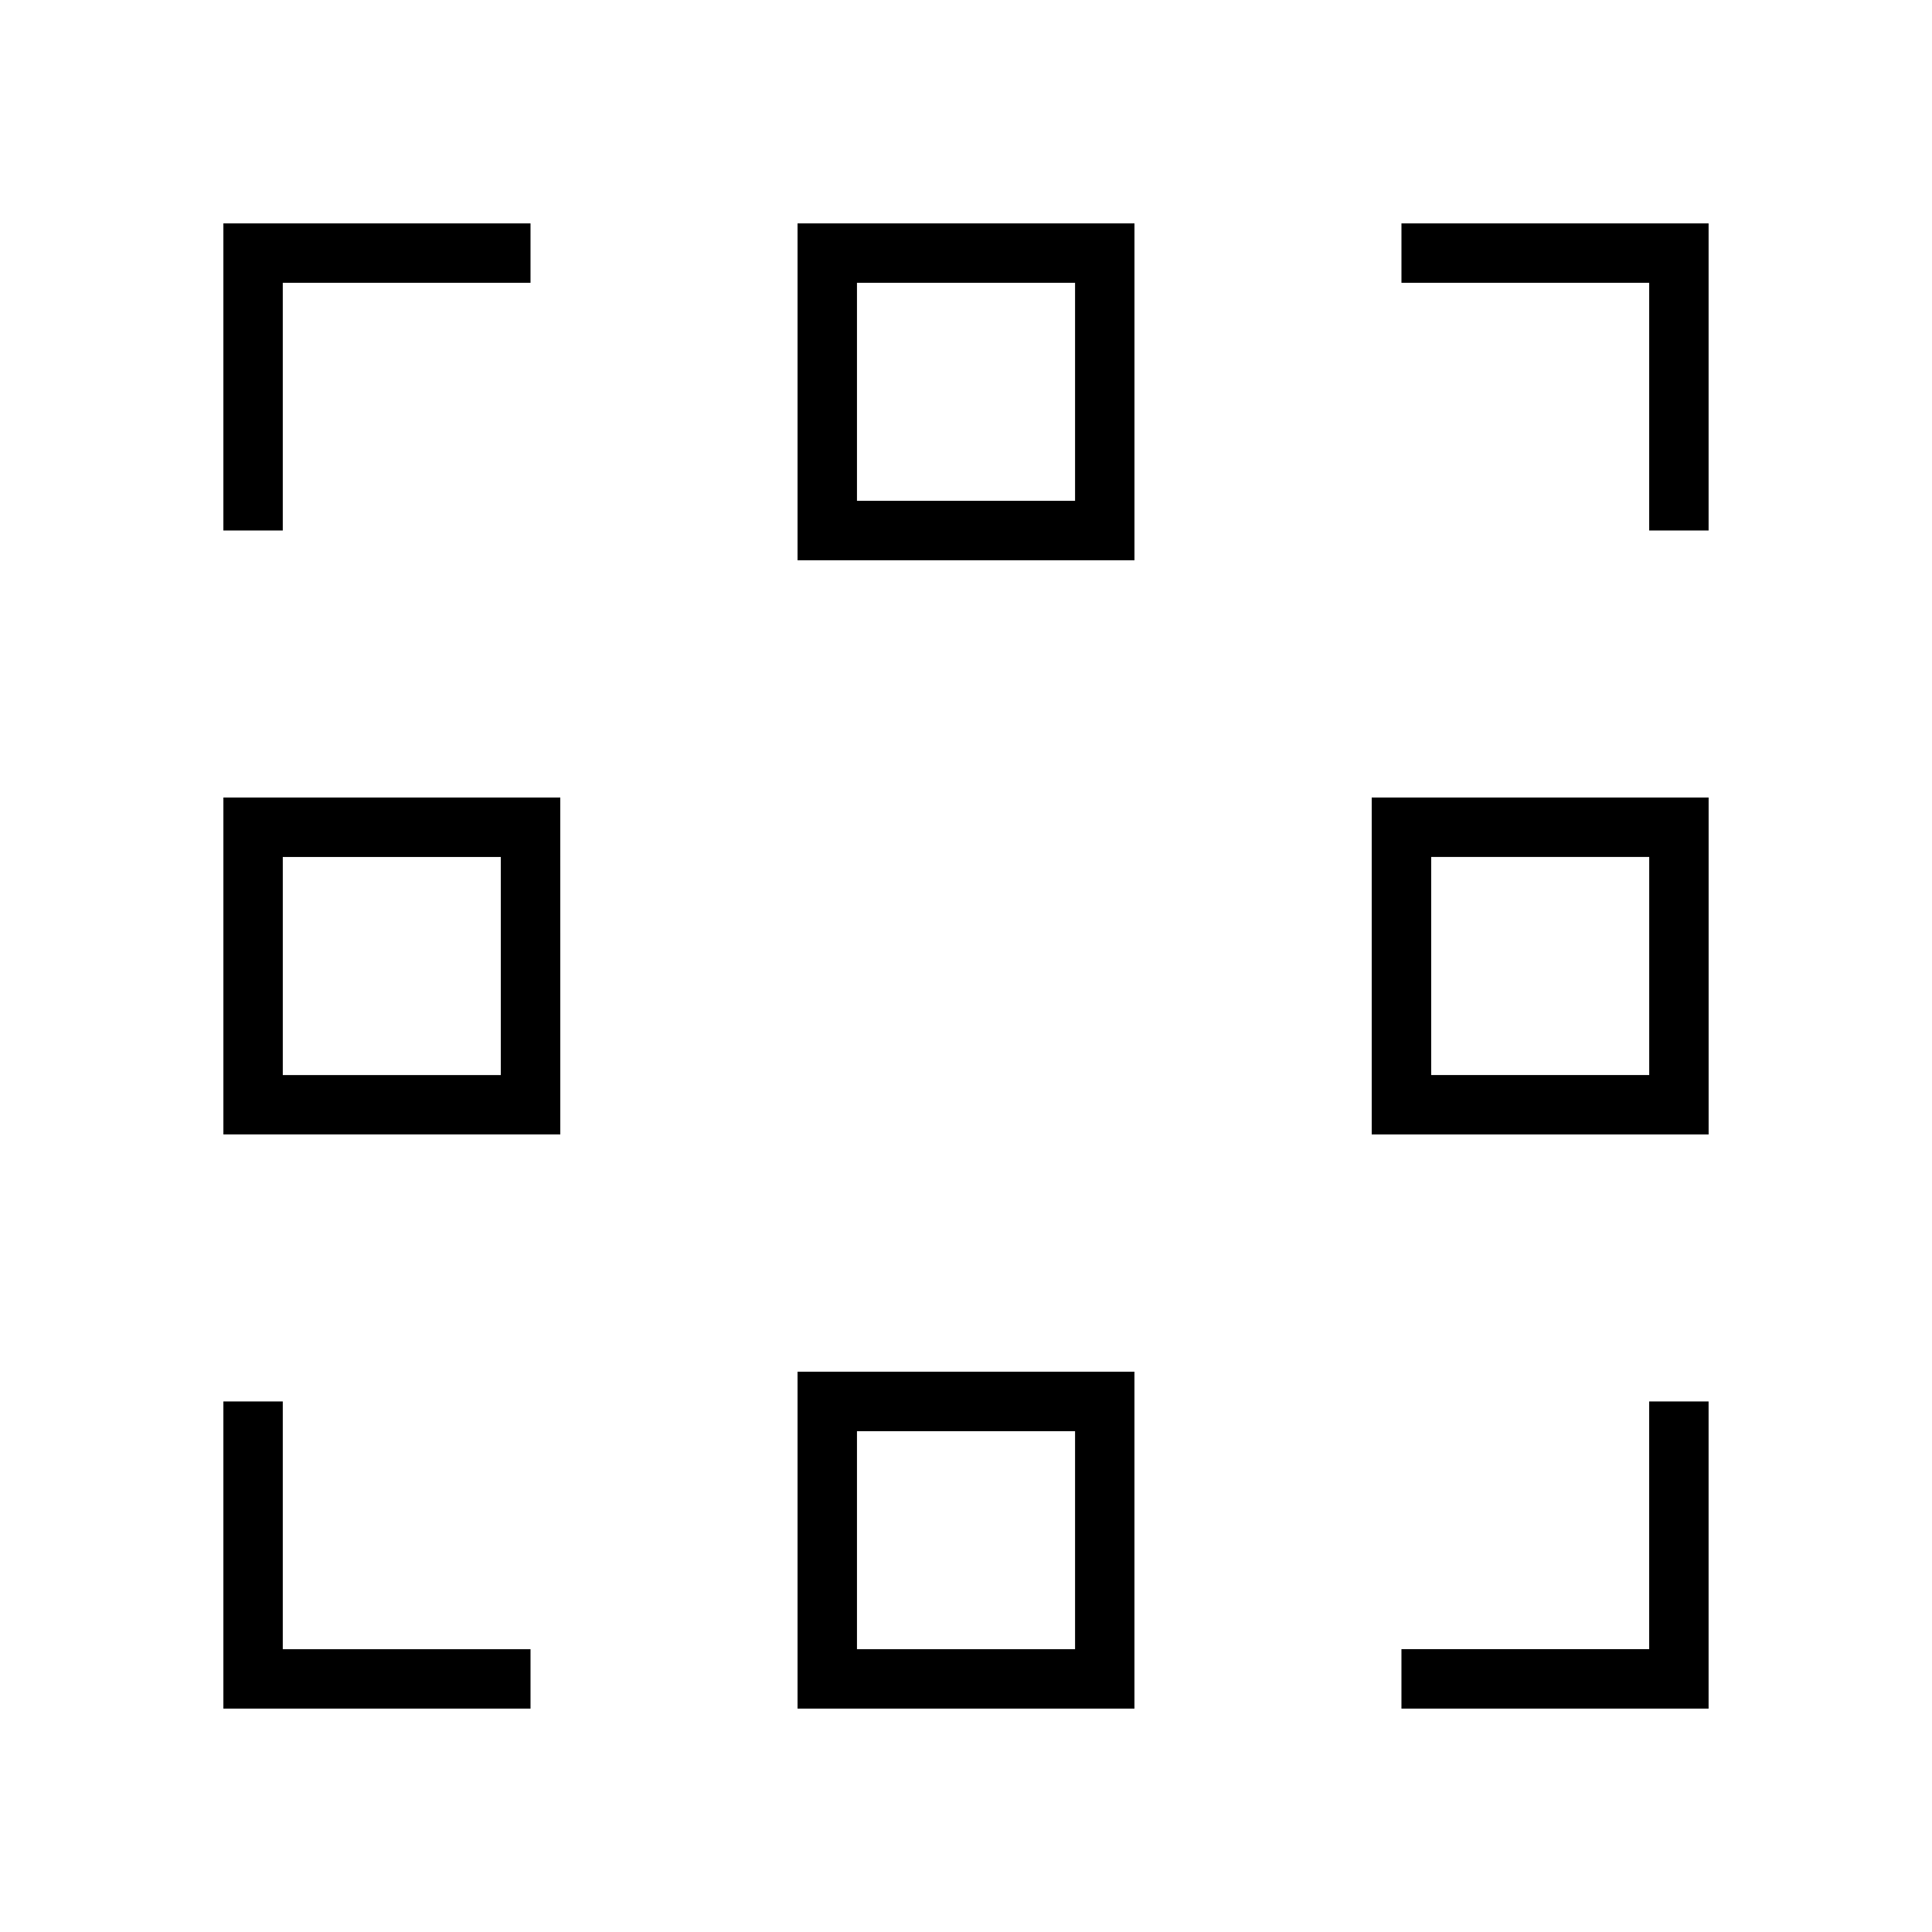
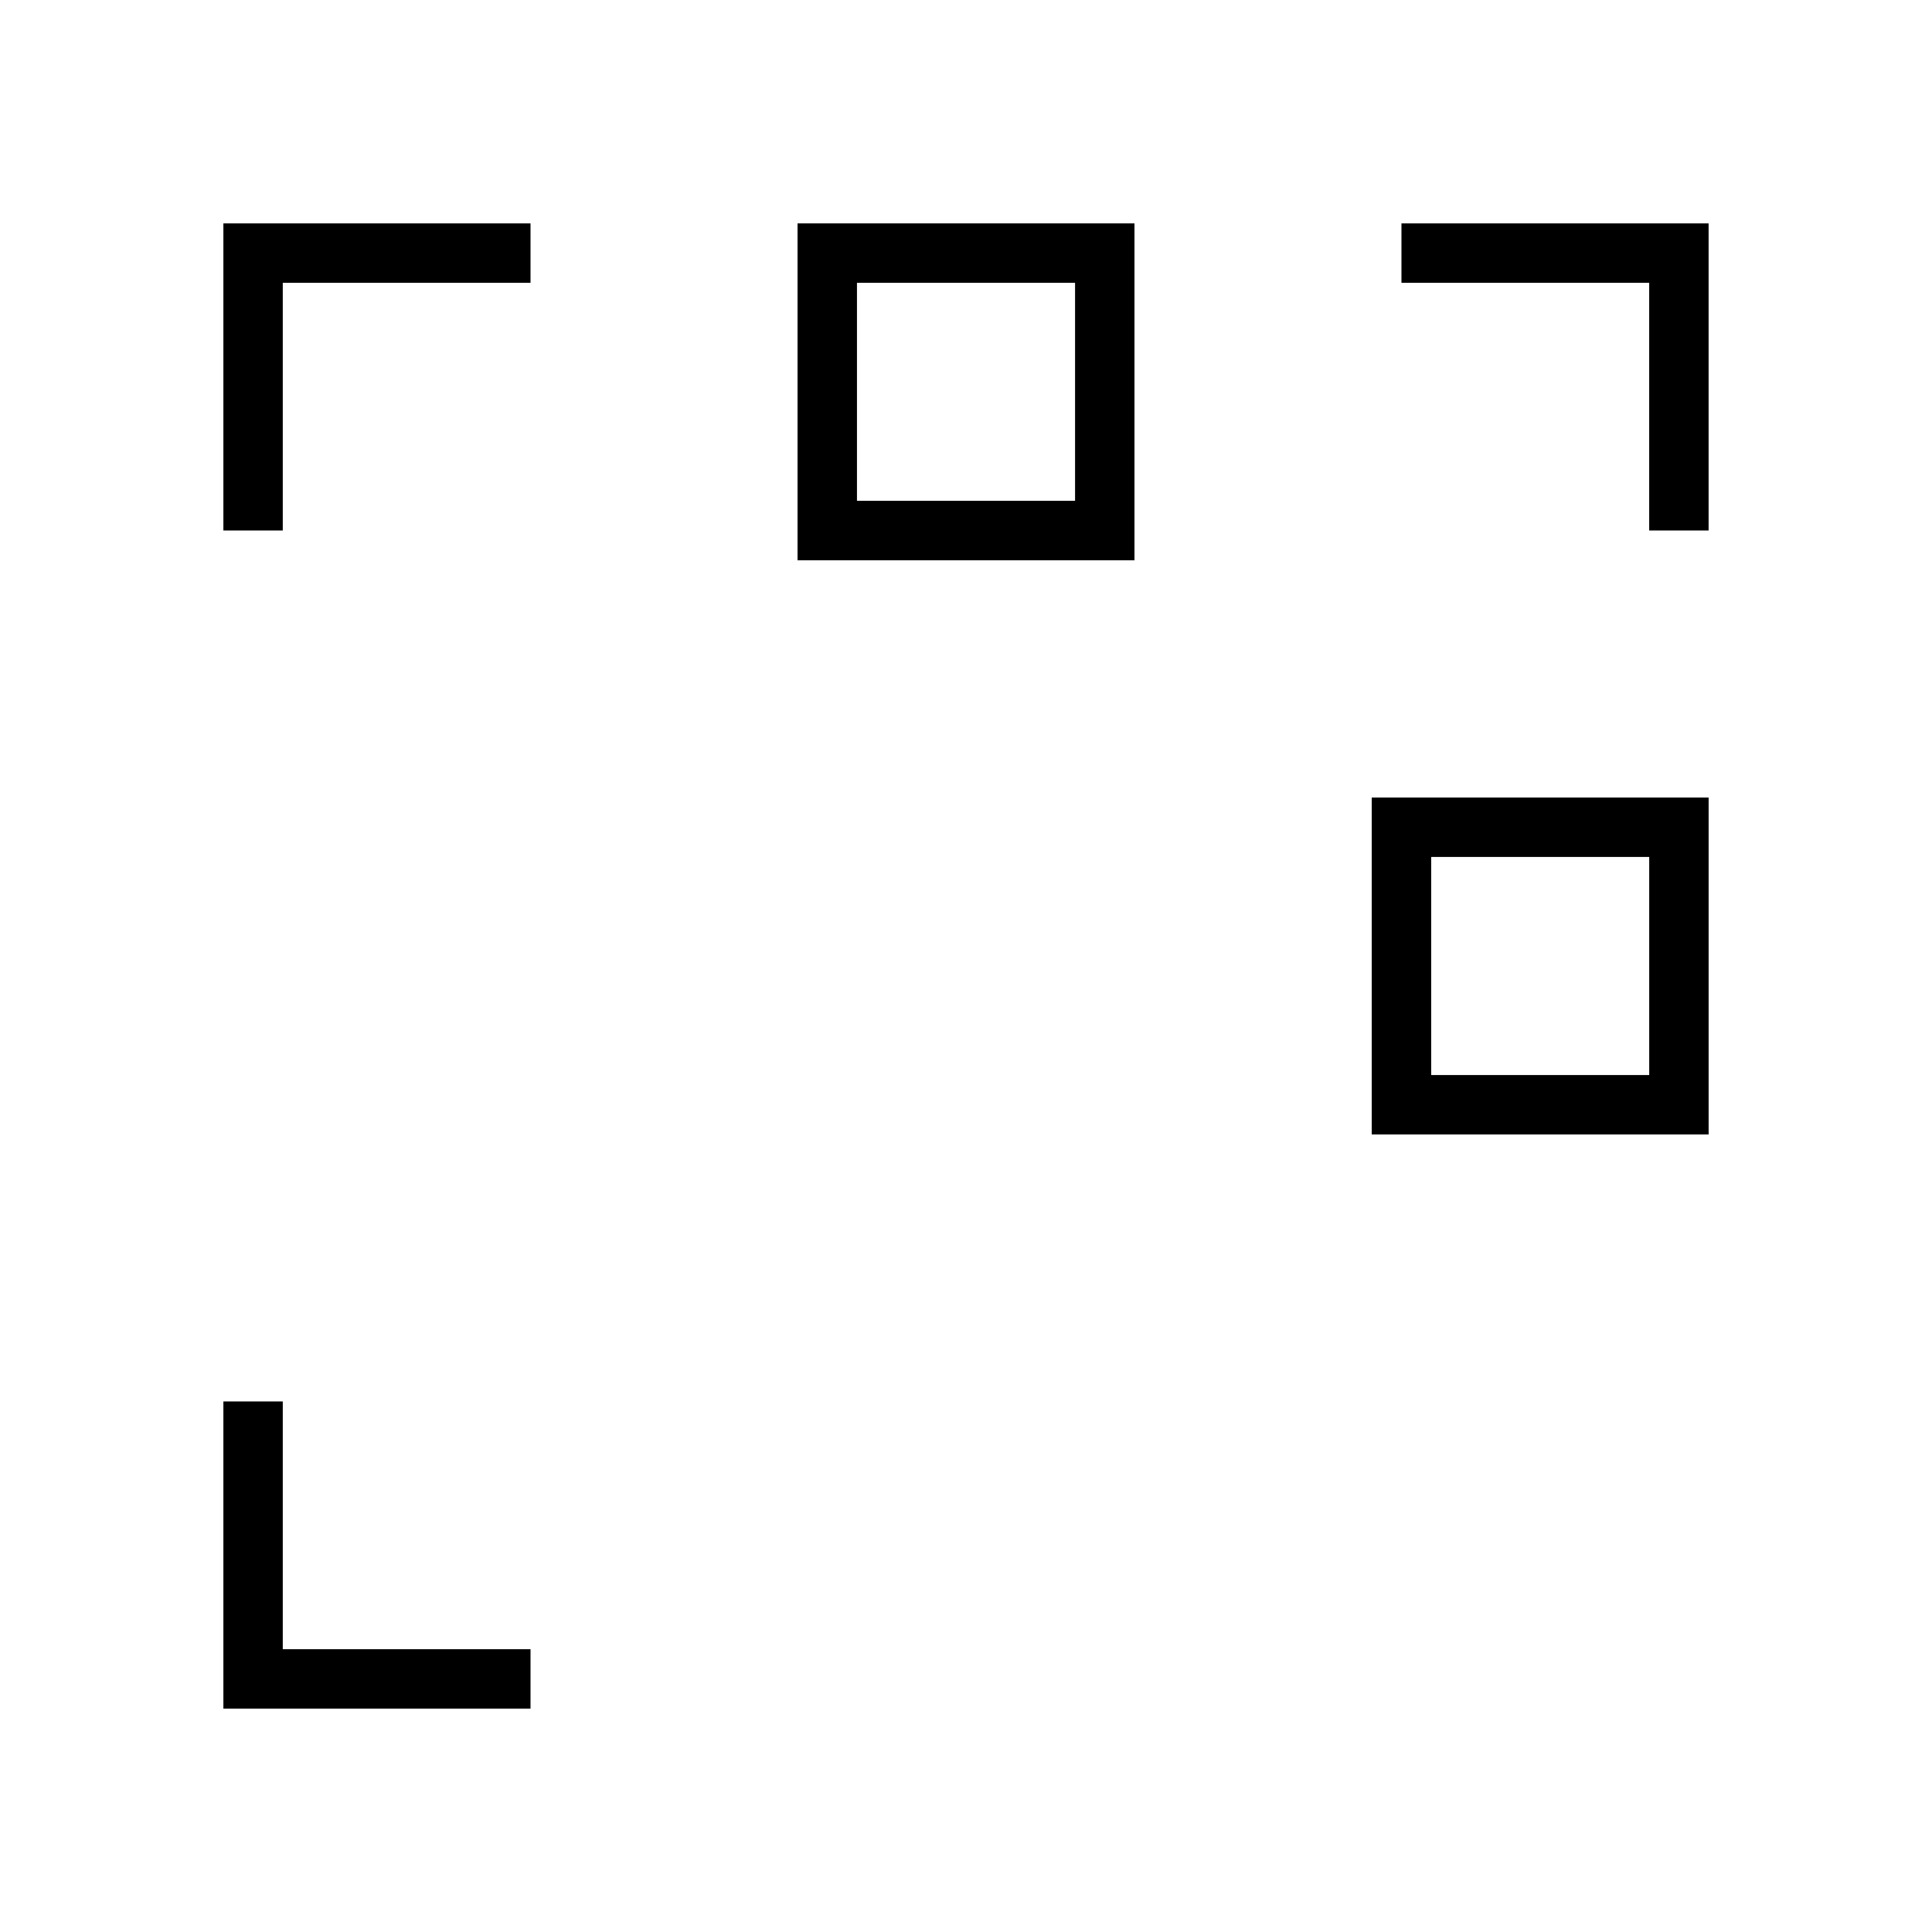
<svg xmlns="http://www.w3.org/2000/svg" fill="#000000" width="800px" height="800px" version="1.1" viewBox="144 144 512 512">
  <g>
-     <path d="m355.36 596.8h89.277v-89.285h-89.277zm15.746-15.746v-57.781h57.797v57.781z" />
    <path d="m507.52 444.64h89.285v-89.285h-89.285zm73.539-15.742h-57.781v-57.797h57.781z" />
-     <path d="m203.2 363.16v81.477h89.285l-0.004-89.277h-89.281zm15.742 7.945h57.781v57.797h-57.781z" />
    <path d="m218.94 515.4h-15.742v81.398h81.395v-15.746h-65.652z" />
-     <path d="m581.05 581.05h-65.652v15.746h81.398v-81.398h-15.746z" />
    <path d="m515.4 203.2v15.742h65.652v65.652h15.746v-81.395z" />
    <path d="m218.94 218.94h65.652v-15.742h-81.395v81.395h15.742z" />
    <path d="m363.16 203.2h-7.801v89.285h89.285v-89.285zm65.742 15.742v57.781h-57.797v-57.781z" />
  </g>
</svg>